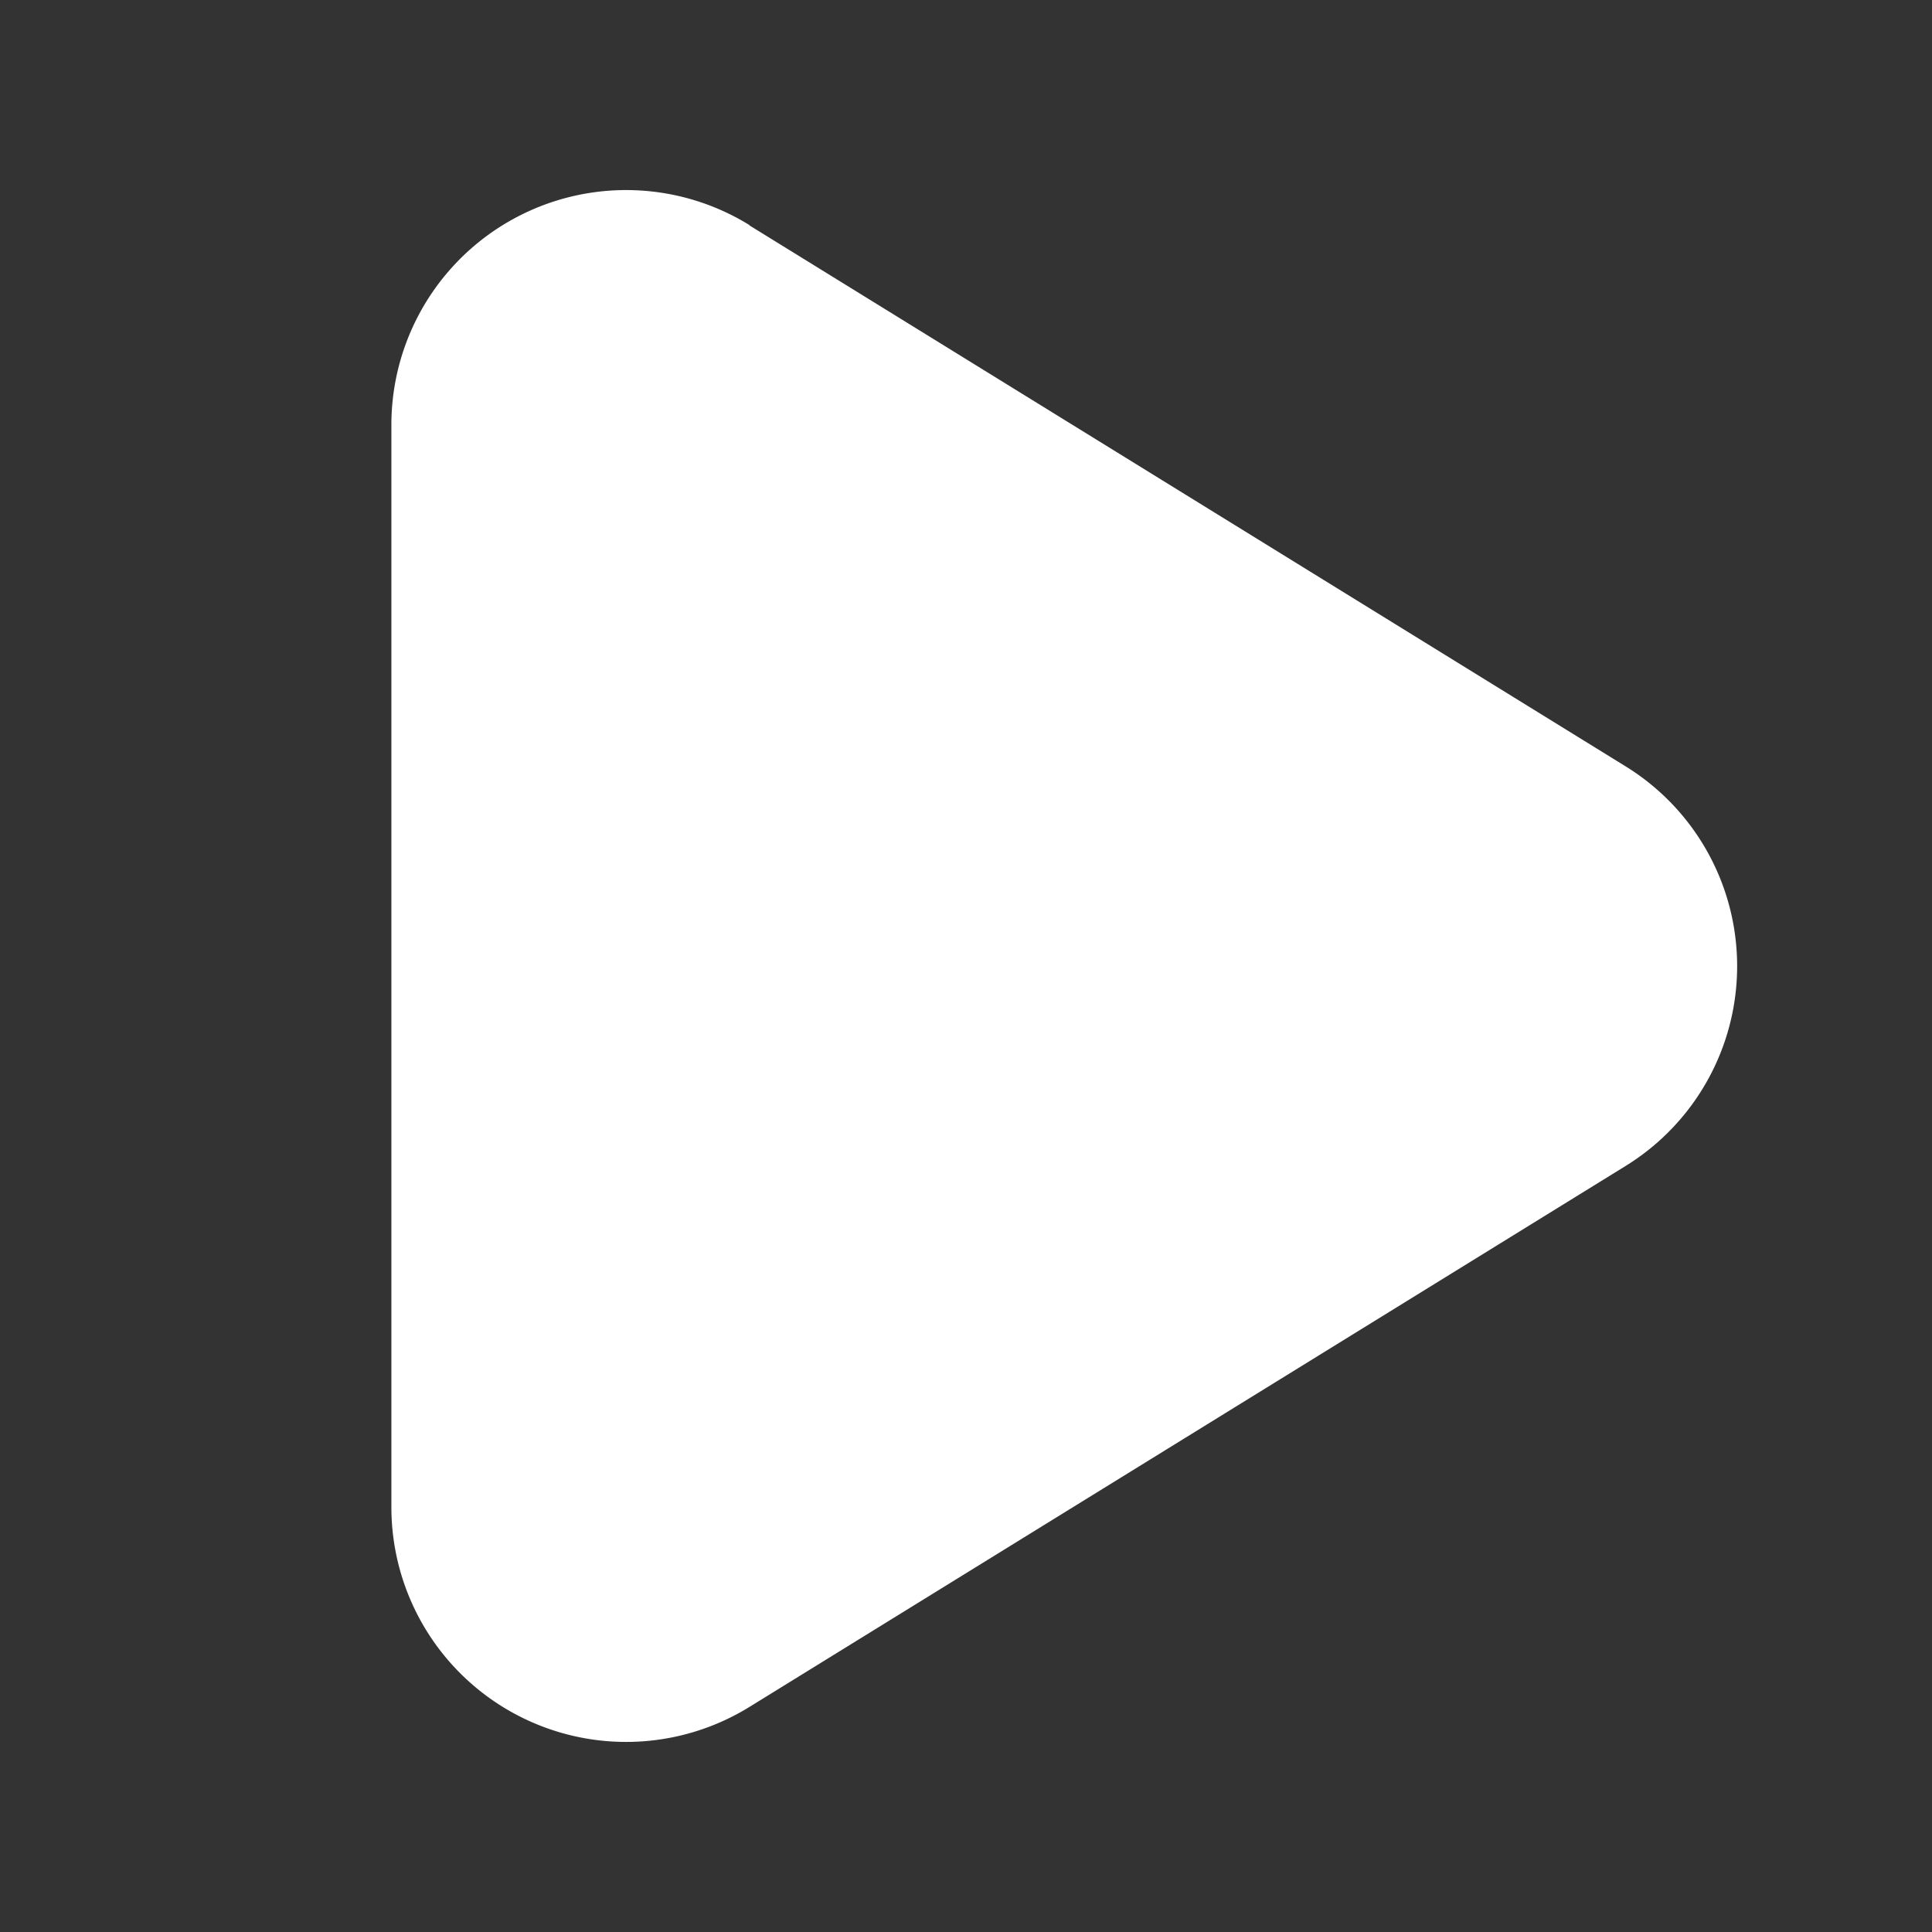
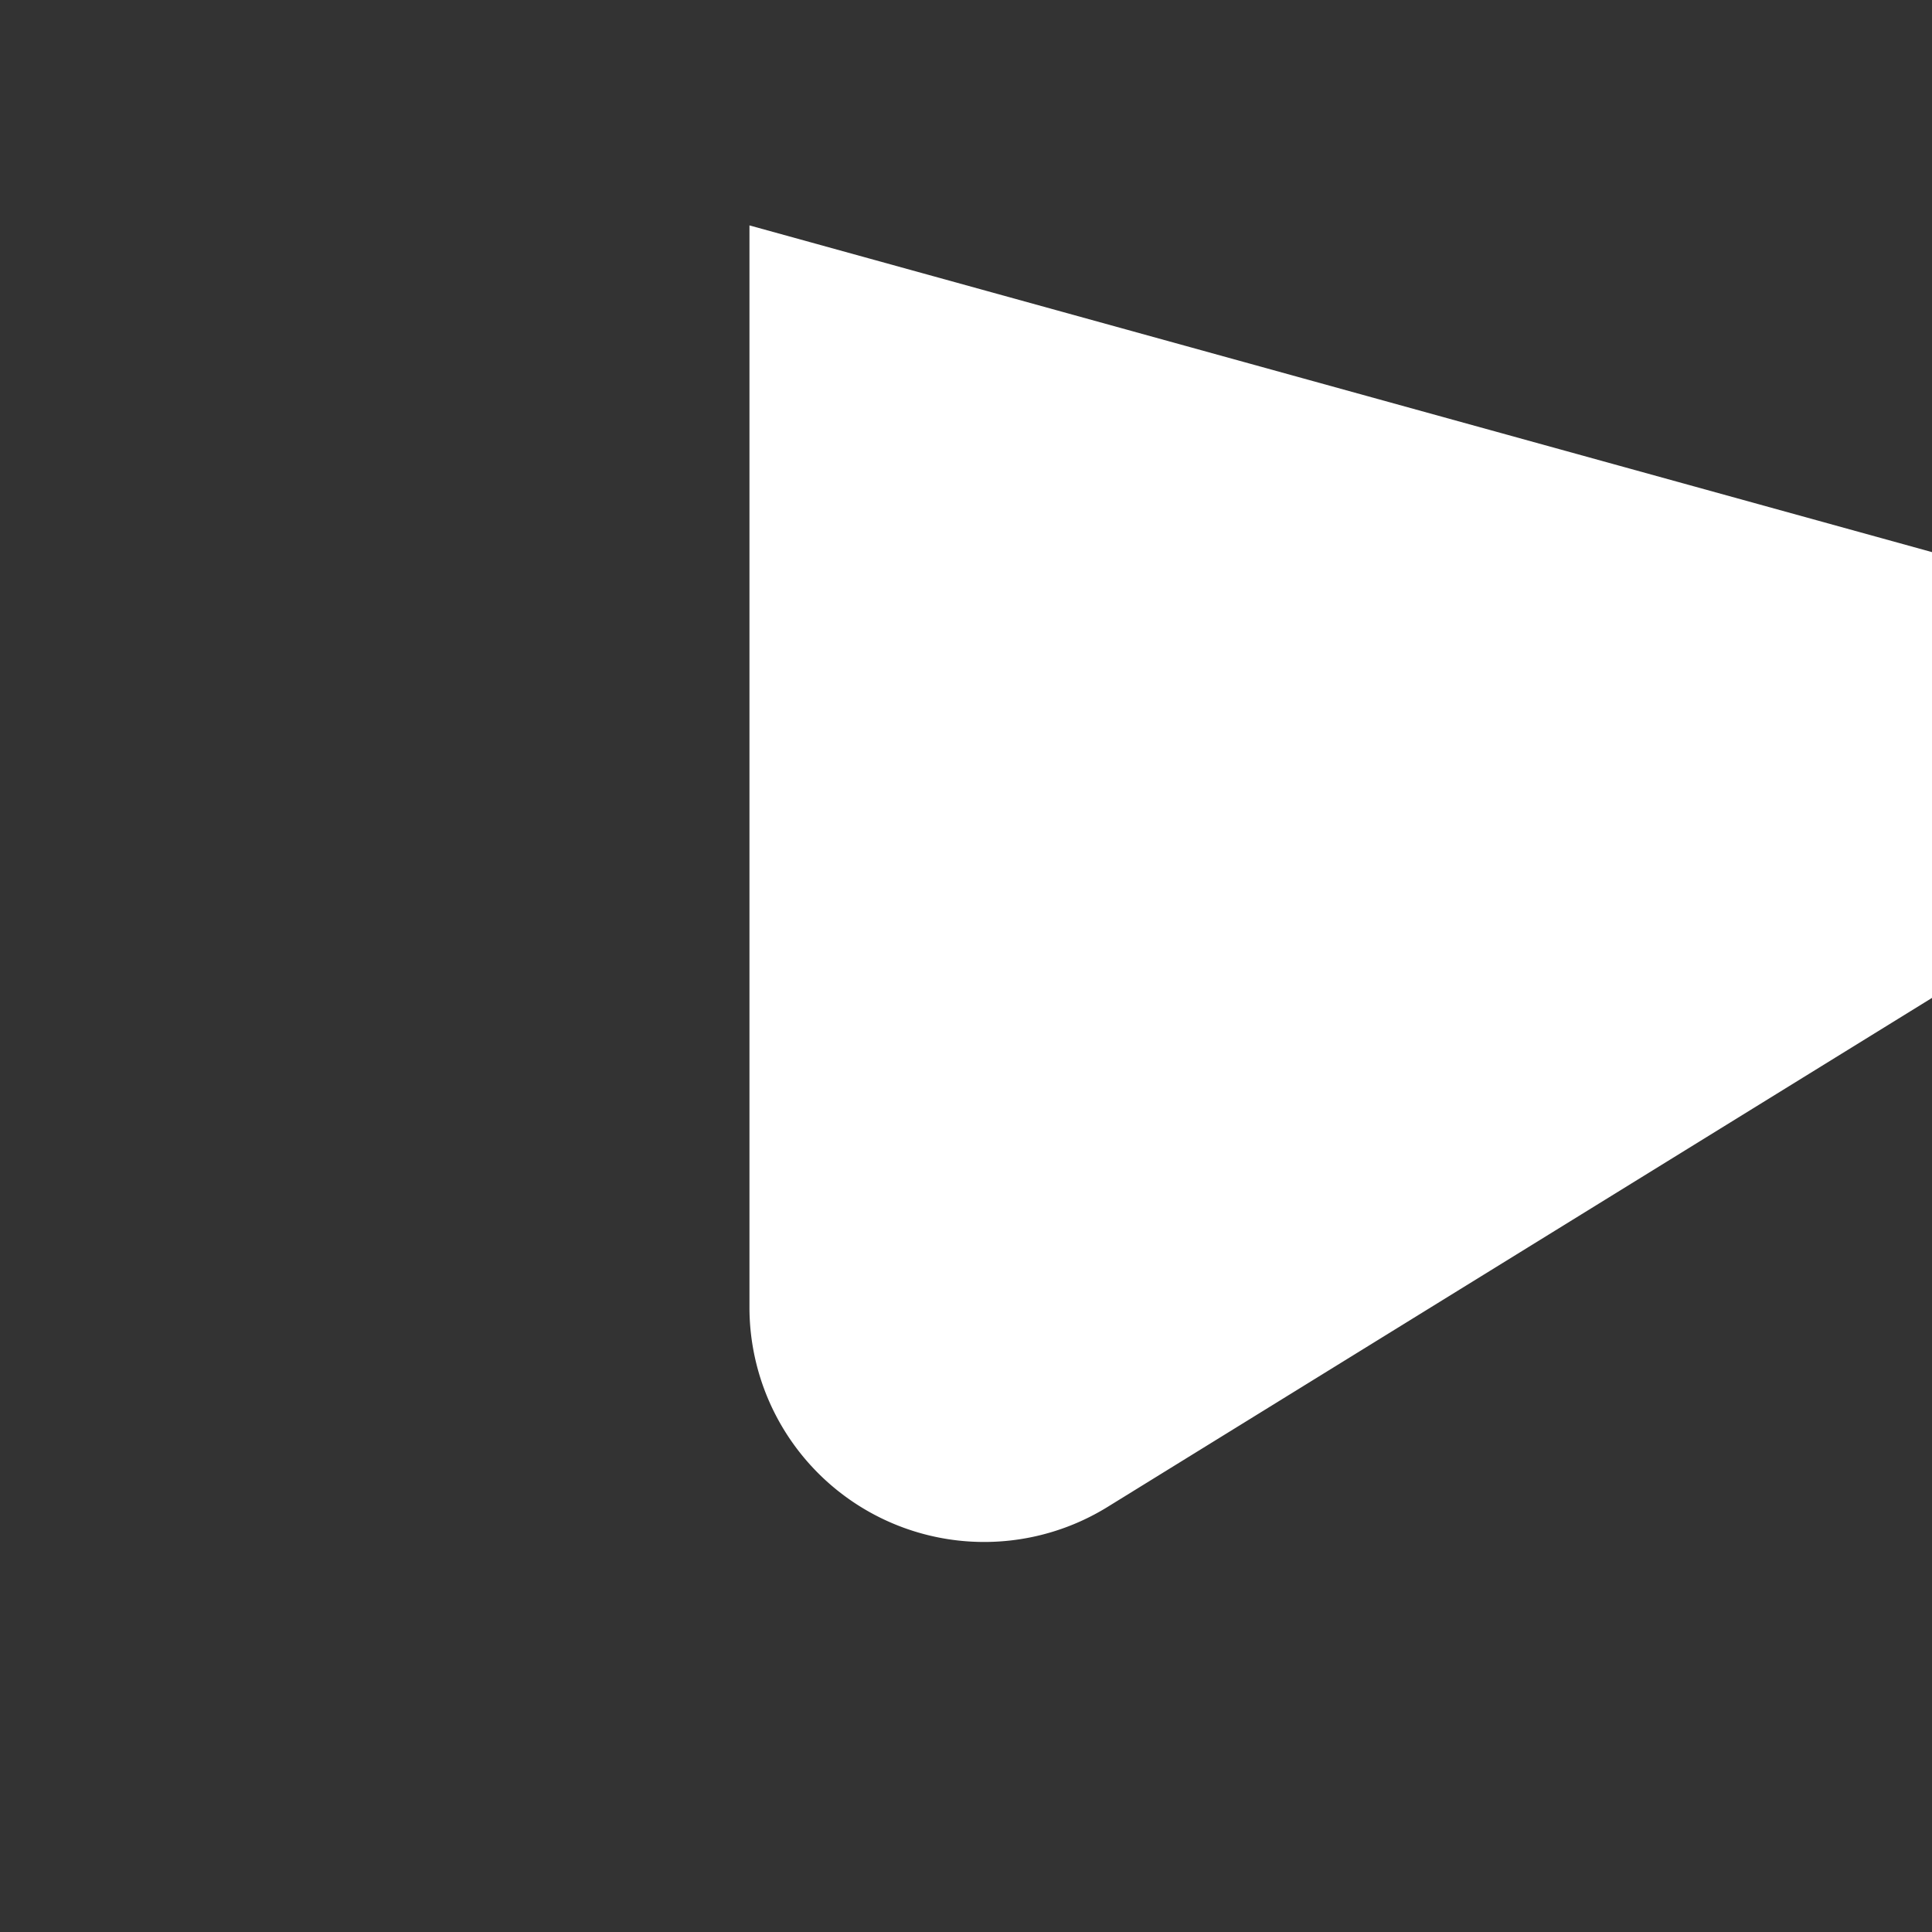
<svg xmlns="http://www.w3.org/2000/svg" width="12" height="12" fill="none">
  <rect width="100%" height="100%" fill="#333333" stroke="none" />
-   <path fill="#fff" d="M4.655 1.398A1.458 1.458 0 0 0 2.431 2.64v6.722a1.458 1.458 0 0 0 2.224 1.24l5.442-3.36a1.458 1.458 0 0 0 0-2.482L4.655 1.4Z" />
+   <path fill="#fff" d="M4.655 1.398v6.722a1.458 1.458 0 0 0 2.224 1.24l5.442-3.36a1.458 1.458 0 0 0 0-2.482L4.655 1.4Z" />
</svg>